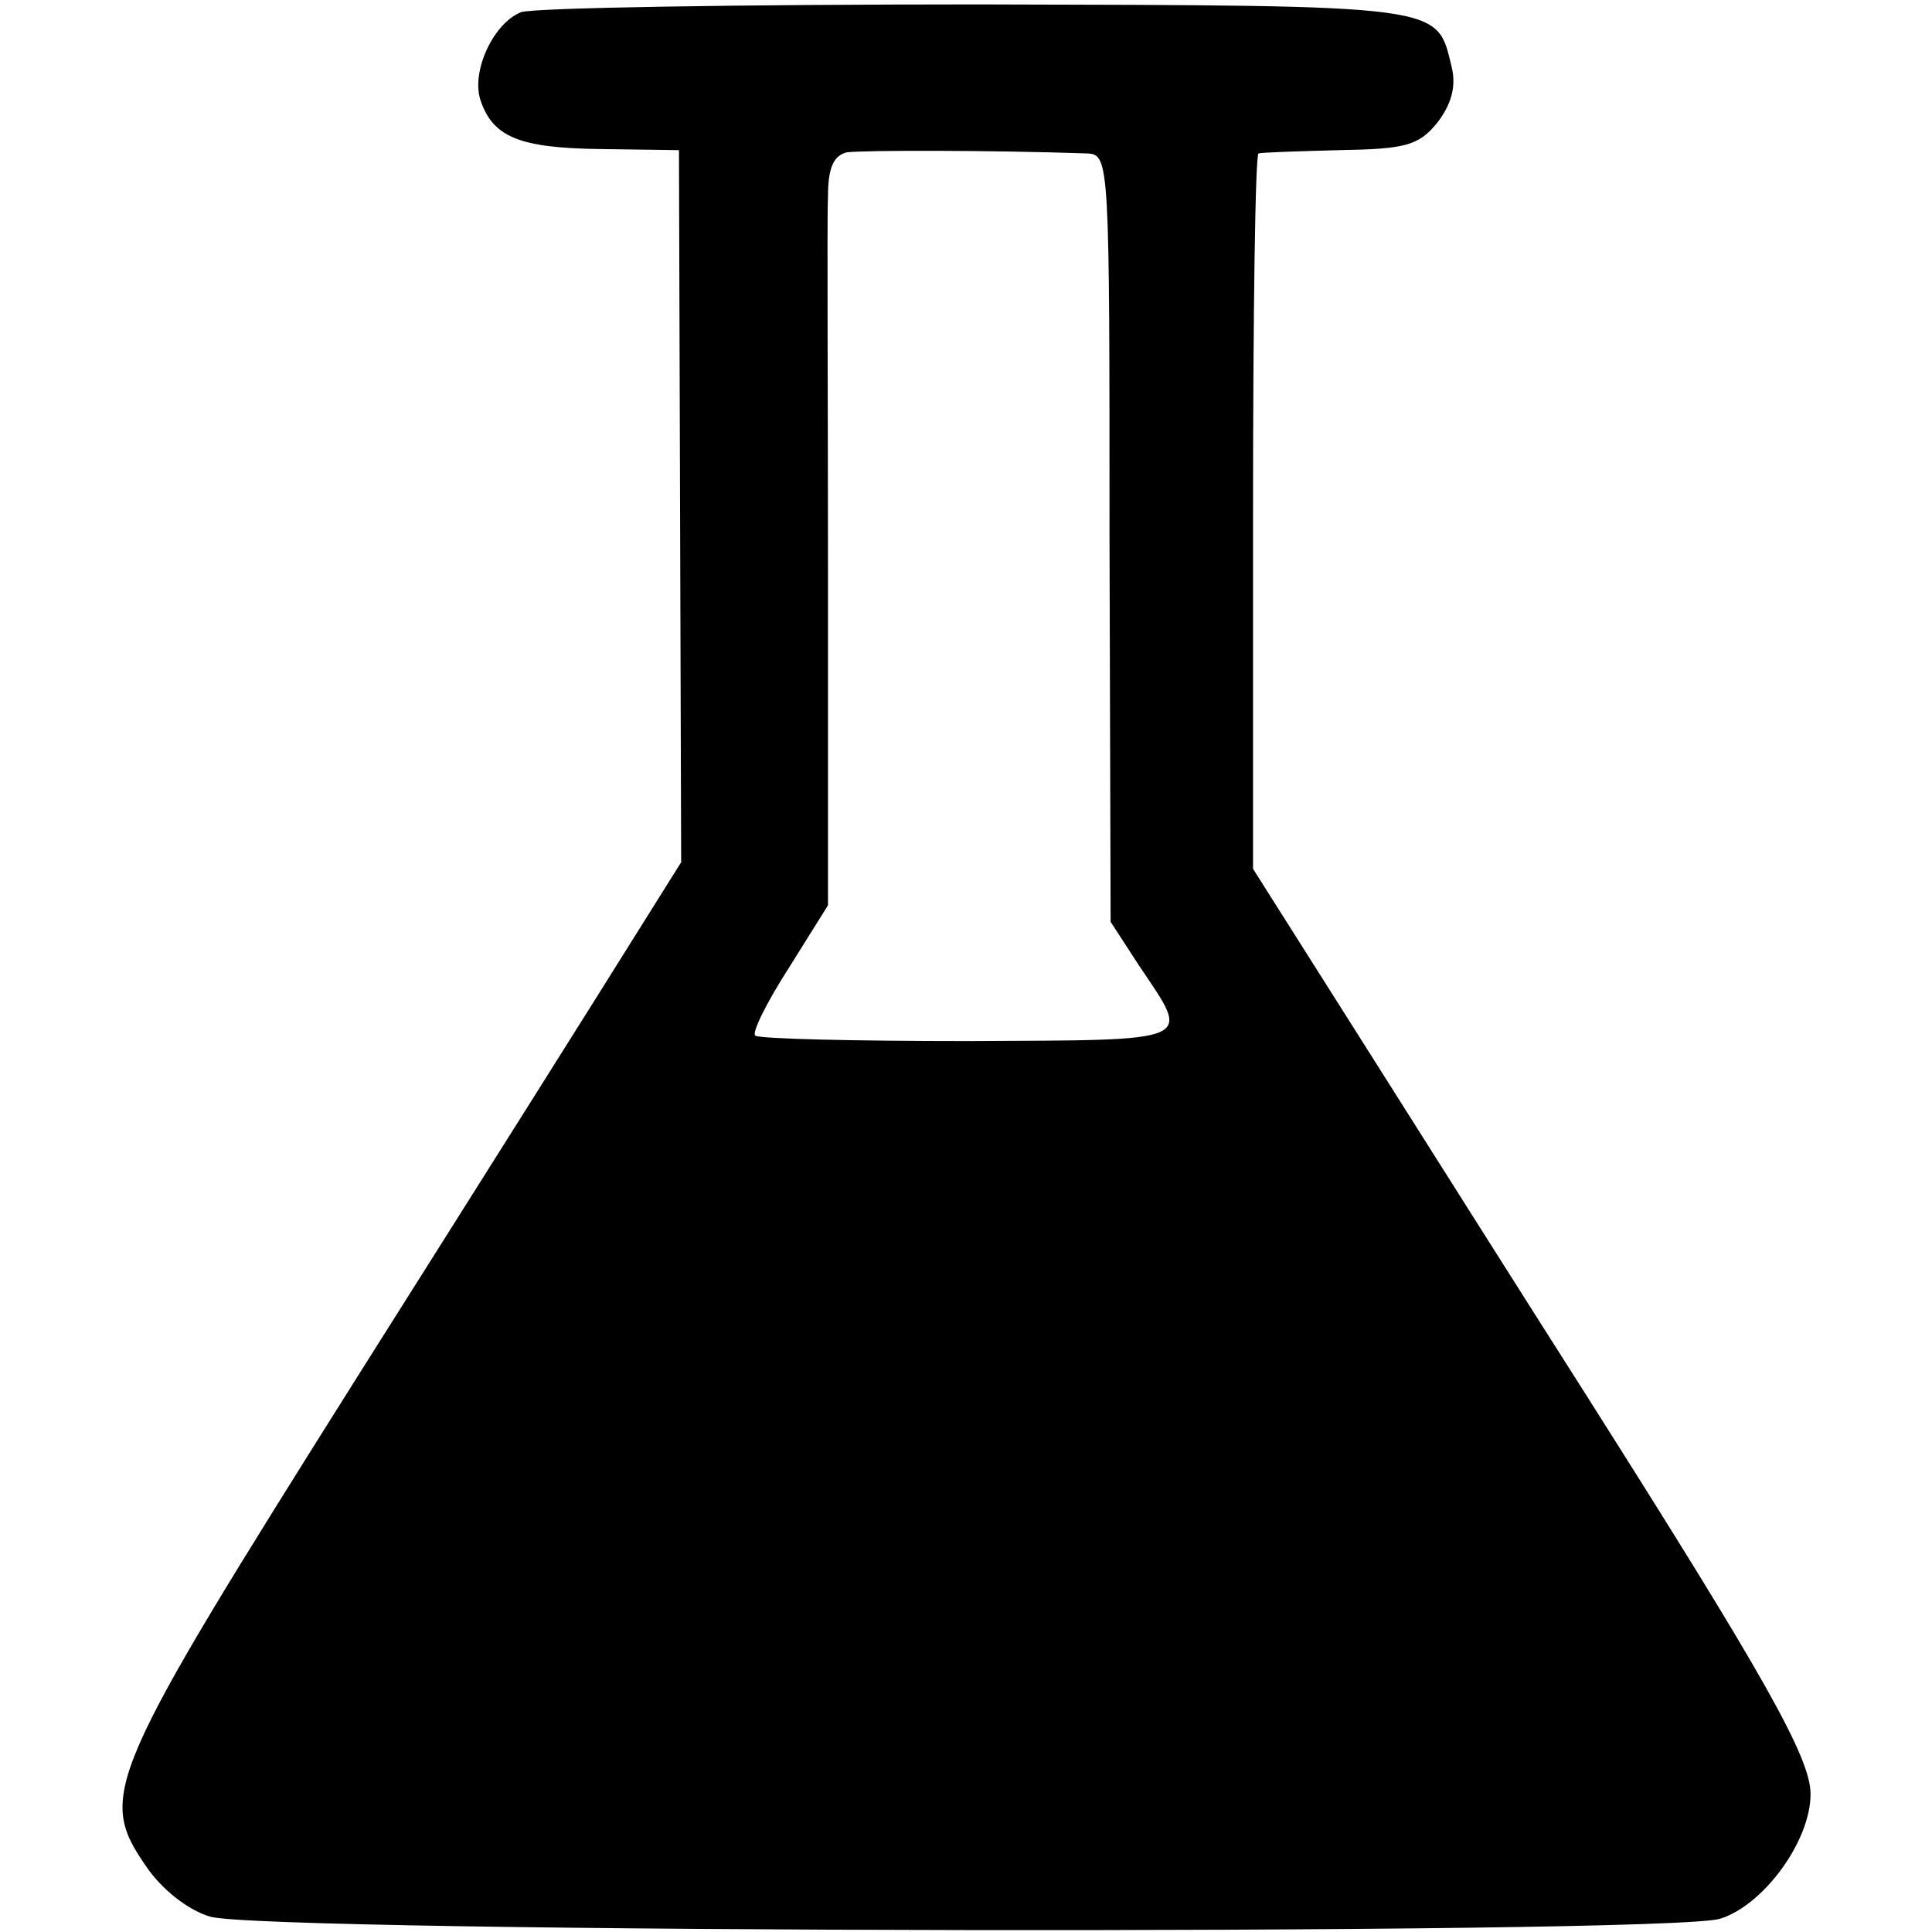
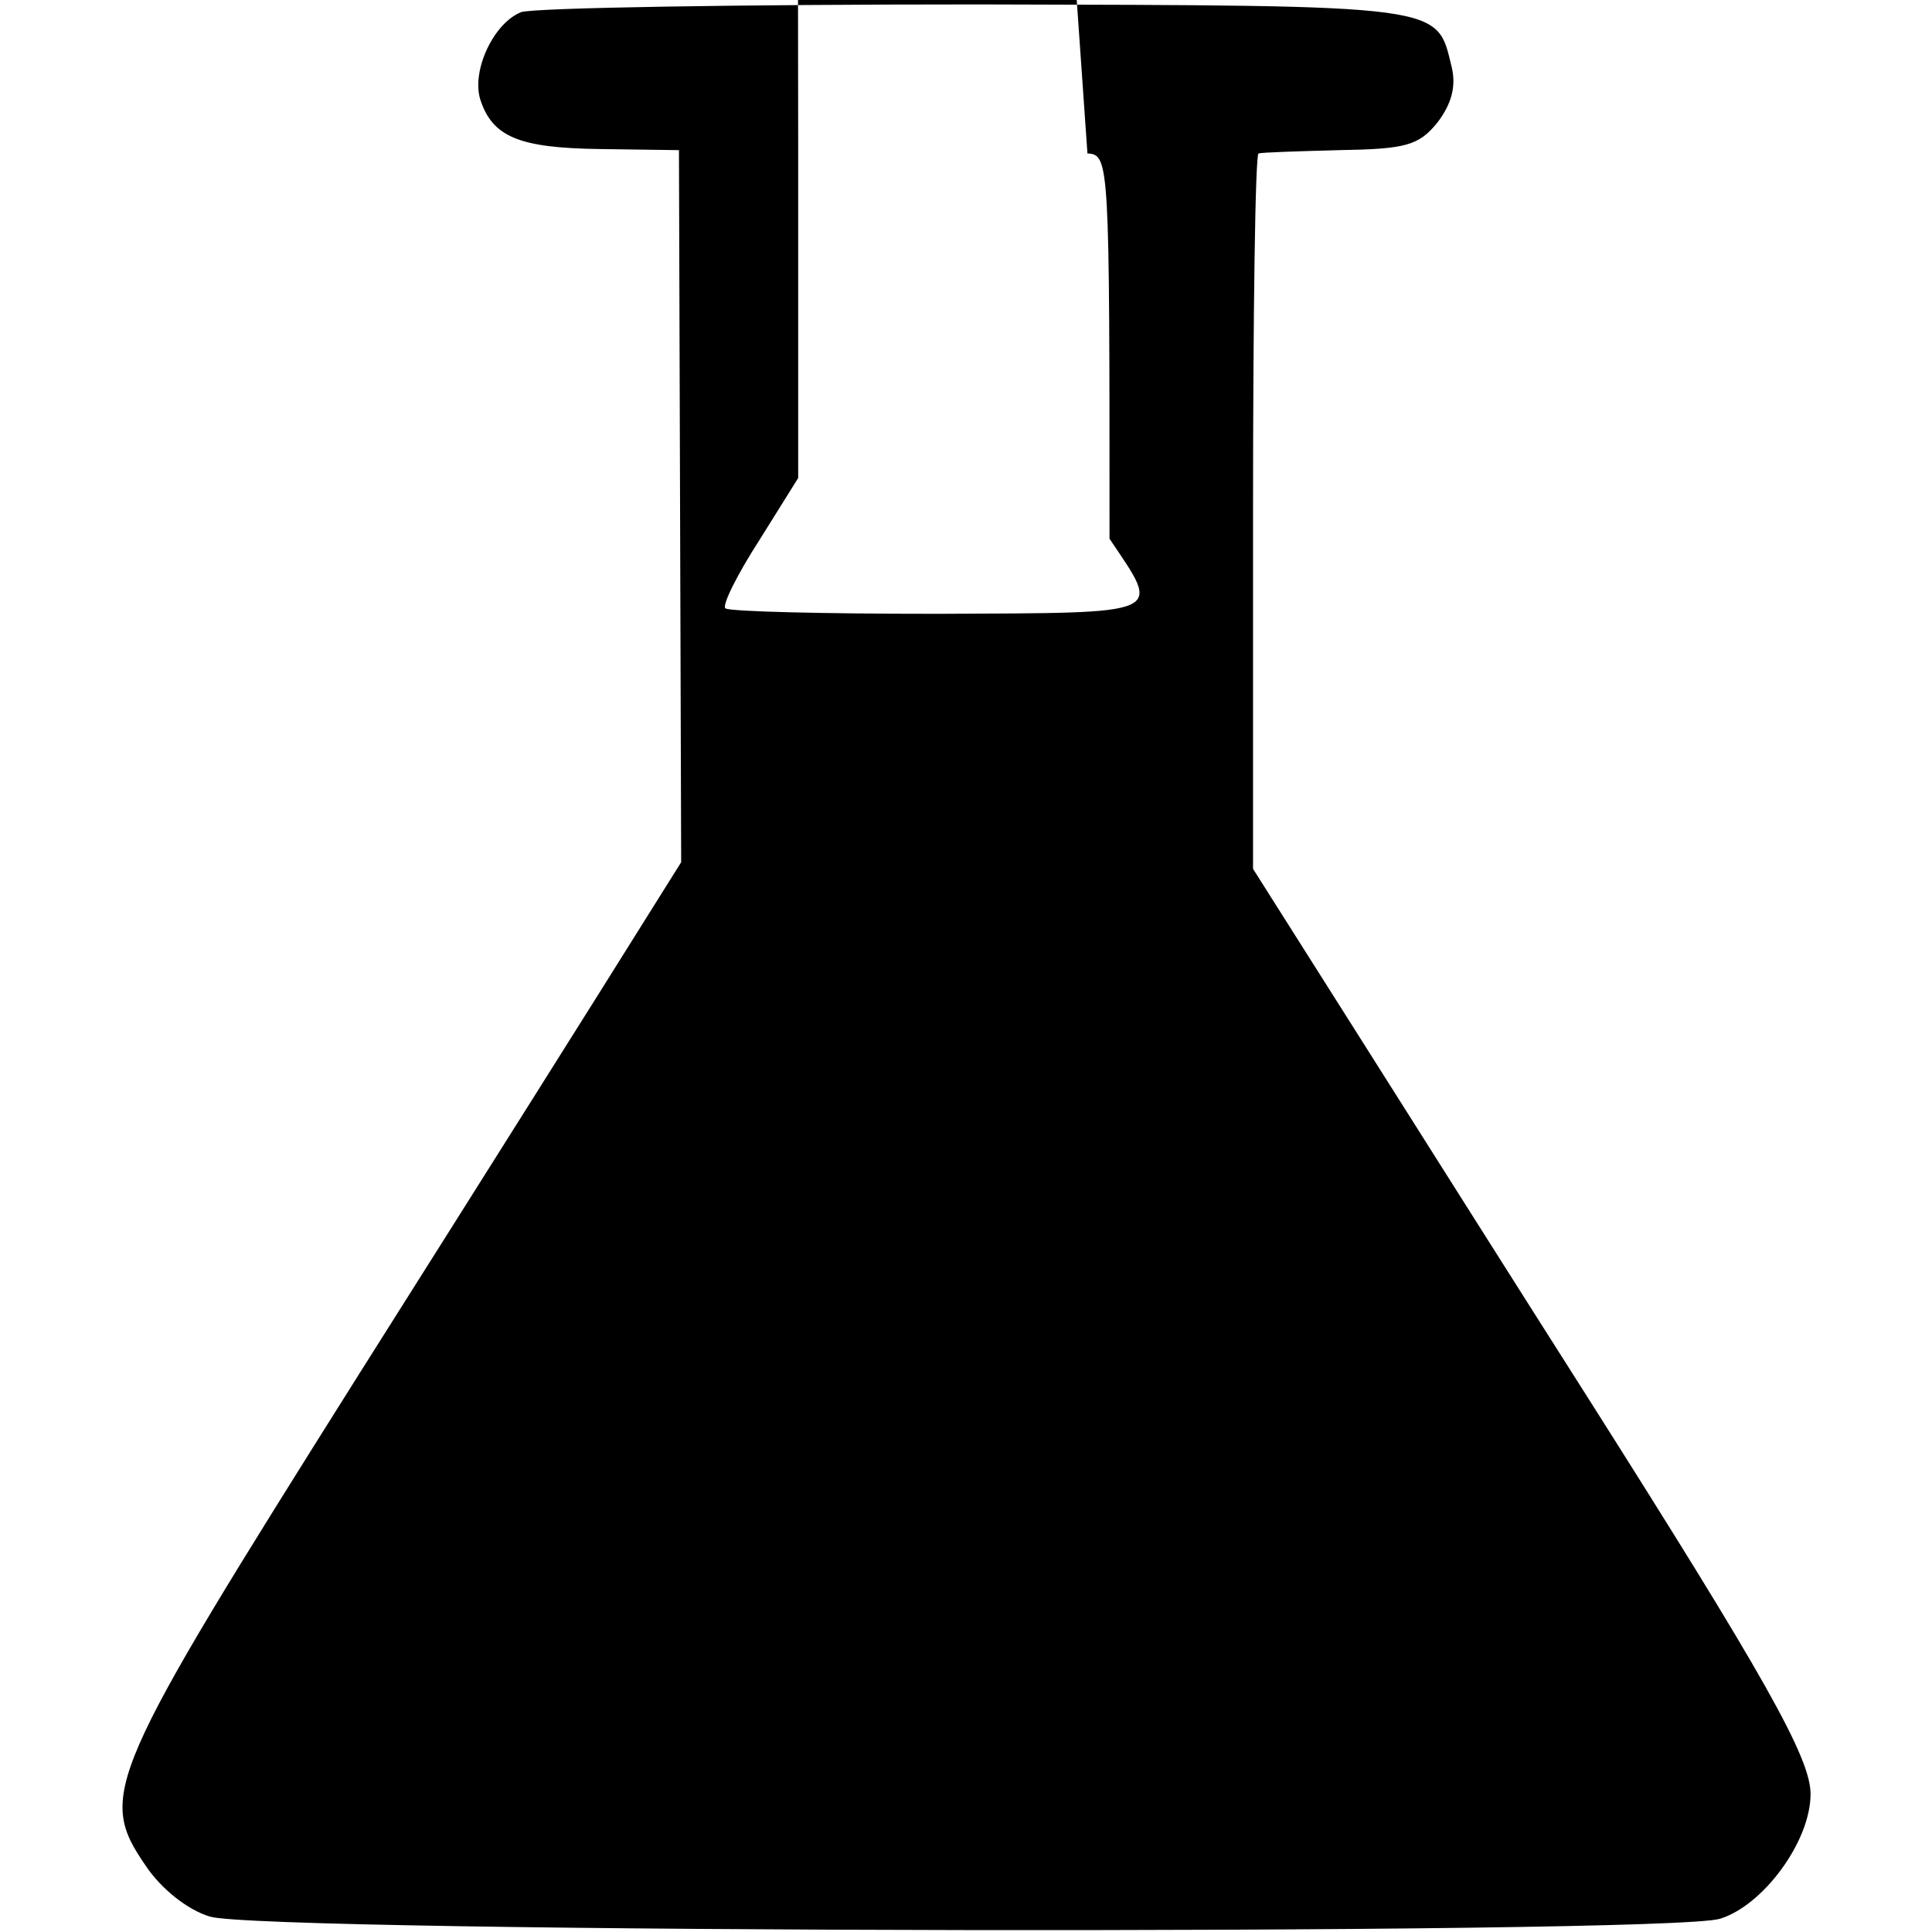
<svg xmlns="http://www.w3.org/2000/svg" version="1.0" width="175pt" height="175pt" viewBox="0 0 175 175" preserveAspectRatio="xMidYMid meet">
  <g transform="translate(0,175) scale(0.1,-0.1)" fill="#000000" stroke="none">
-     <path d="M472 1739 c-25 -10 -45 -53 -37 -79 11 -34 35 -44 108 -45 l72 -1 1 -322 1 -323 -42 -67 c-23 -37 -135 -215 -250 -397 -229 -364 -237 -381 -193 -445 14 -21 38 -40 58 -46 45 -15 1320 -17 1368 -2 39 12 82 70 82 113 0 33 -42 107 -203 361 -56 88 -147 232 -202 319 l-100 158 0 323 c0 178 2 325 5 325 3 1 36 2 73 3 60 1 72 4 89 25 13 17 17 33 13 50 -14 57 -2 56 -429 57 -216 0 -402 -3 -414 -7z m513 -128 c20 -1 20 -8 20 -349 l1 -347 26 -40 c47 -70 54 -67 -155 -68 -103 0 -190 2 -193 5 -3 3 11 31 31 62 l35 56 0 302 c0 167 -1 320 0 340 0 26 5 37 17 40 14 2 132 2 218 -1z" />
+     <path d="M472 1739 c-25 -10 -45 -53 -37 -79 11 -34 35 -44 108 -45 l72 -1 1 -322 1 -323 -42 -67 c-23 -37 -135 -215 -250 -397 -229 -364 -237 -381 -193 -445 14 -21 38 -40 58 -46 45 -15 1320 -17 1368 -2 39 12 82 70 82 113 0 33 -42 107 -203 361 -56 88 -147 232 -202 319 l-100 158 0 323 c0 178 2 325 5 325 3 1 36 2 73 3 60 1 72 4 89 25 13 17 17 33 13 50 -14 57 -2 56 -429 57 -216 0 -402 -3 -414 -7z m513 -128 c20 -1 20 -8 20 -349 c47 -70 54 -67 -155 -68 -103 0 -190 2 -193 5 -3 3 11 31 31 62 l35 56 0 302 c0 167 -1 320 0 340 0 26 5 37 17 40 14 2 132 2 218 -1z" />
  </g>
</svg>